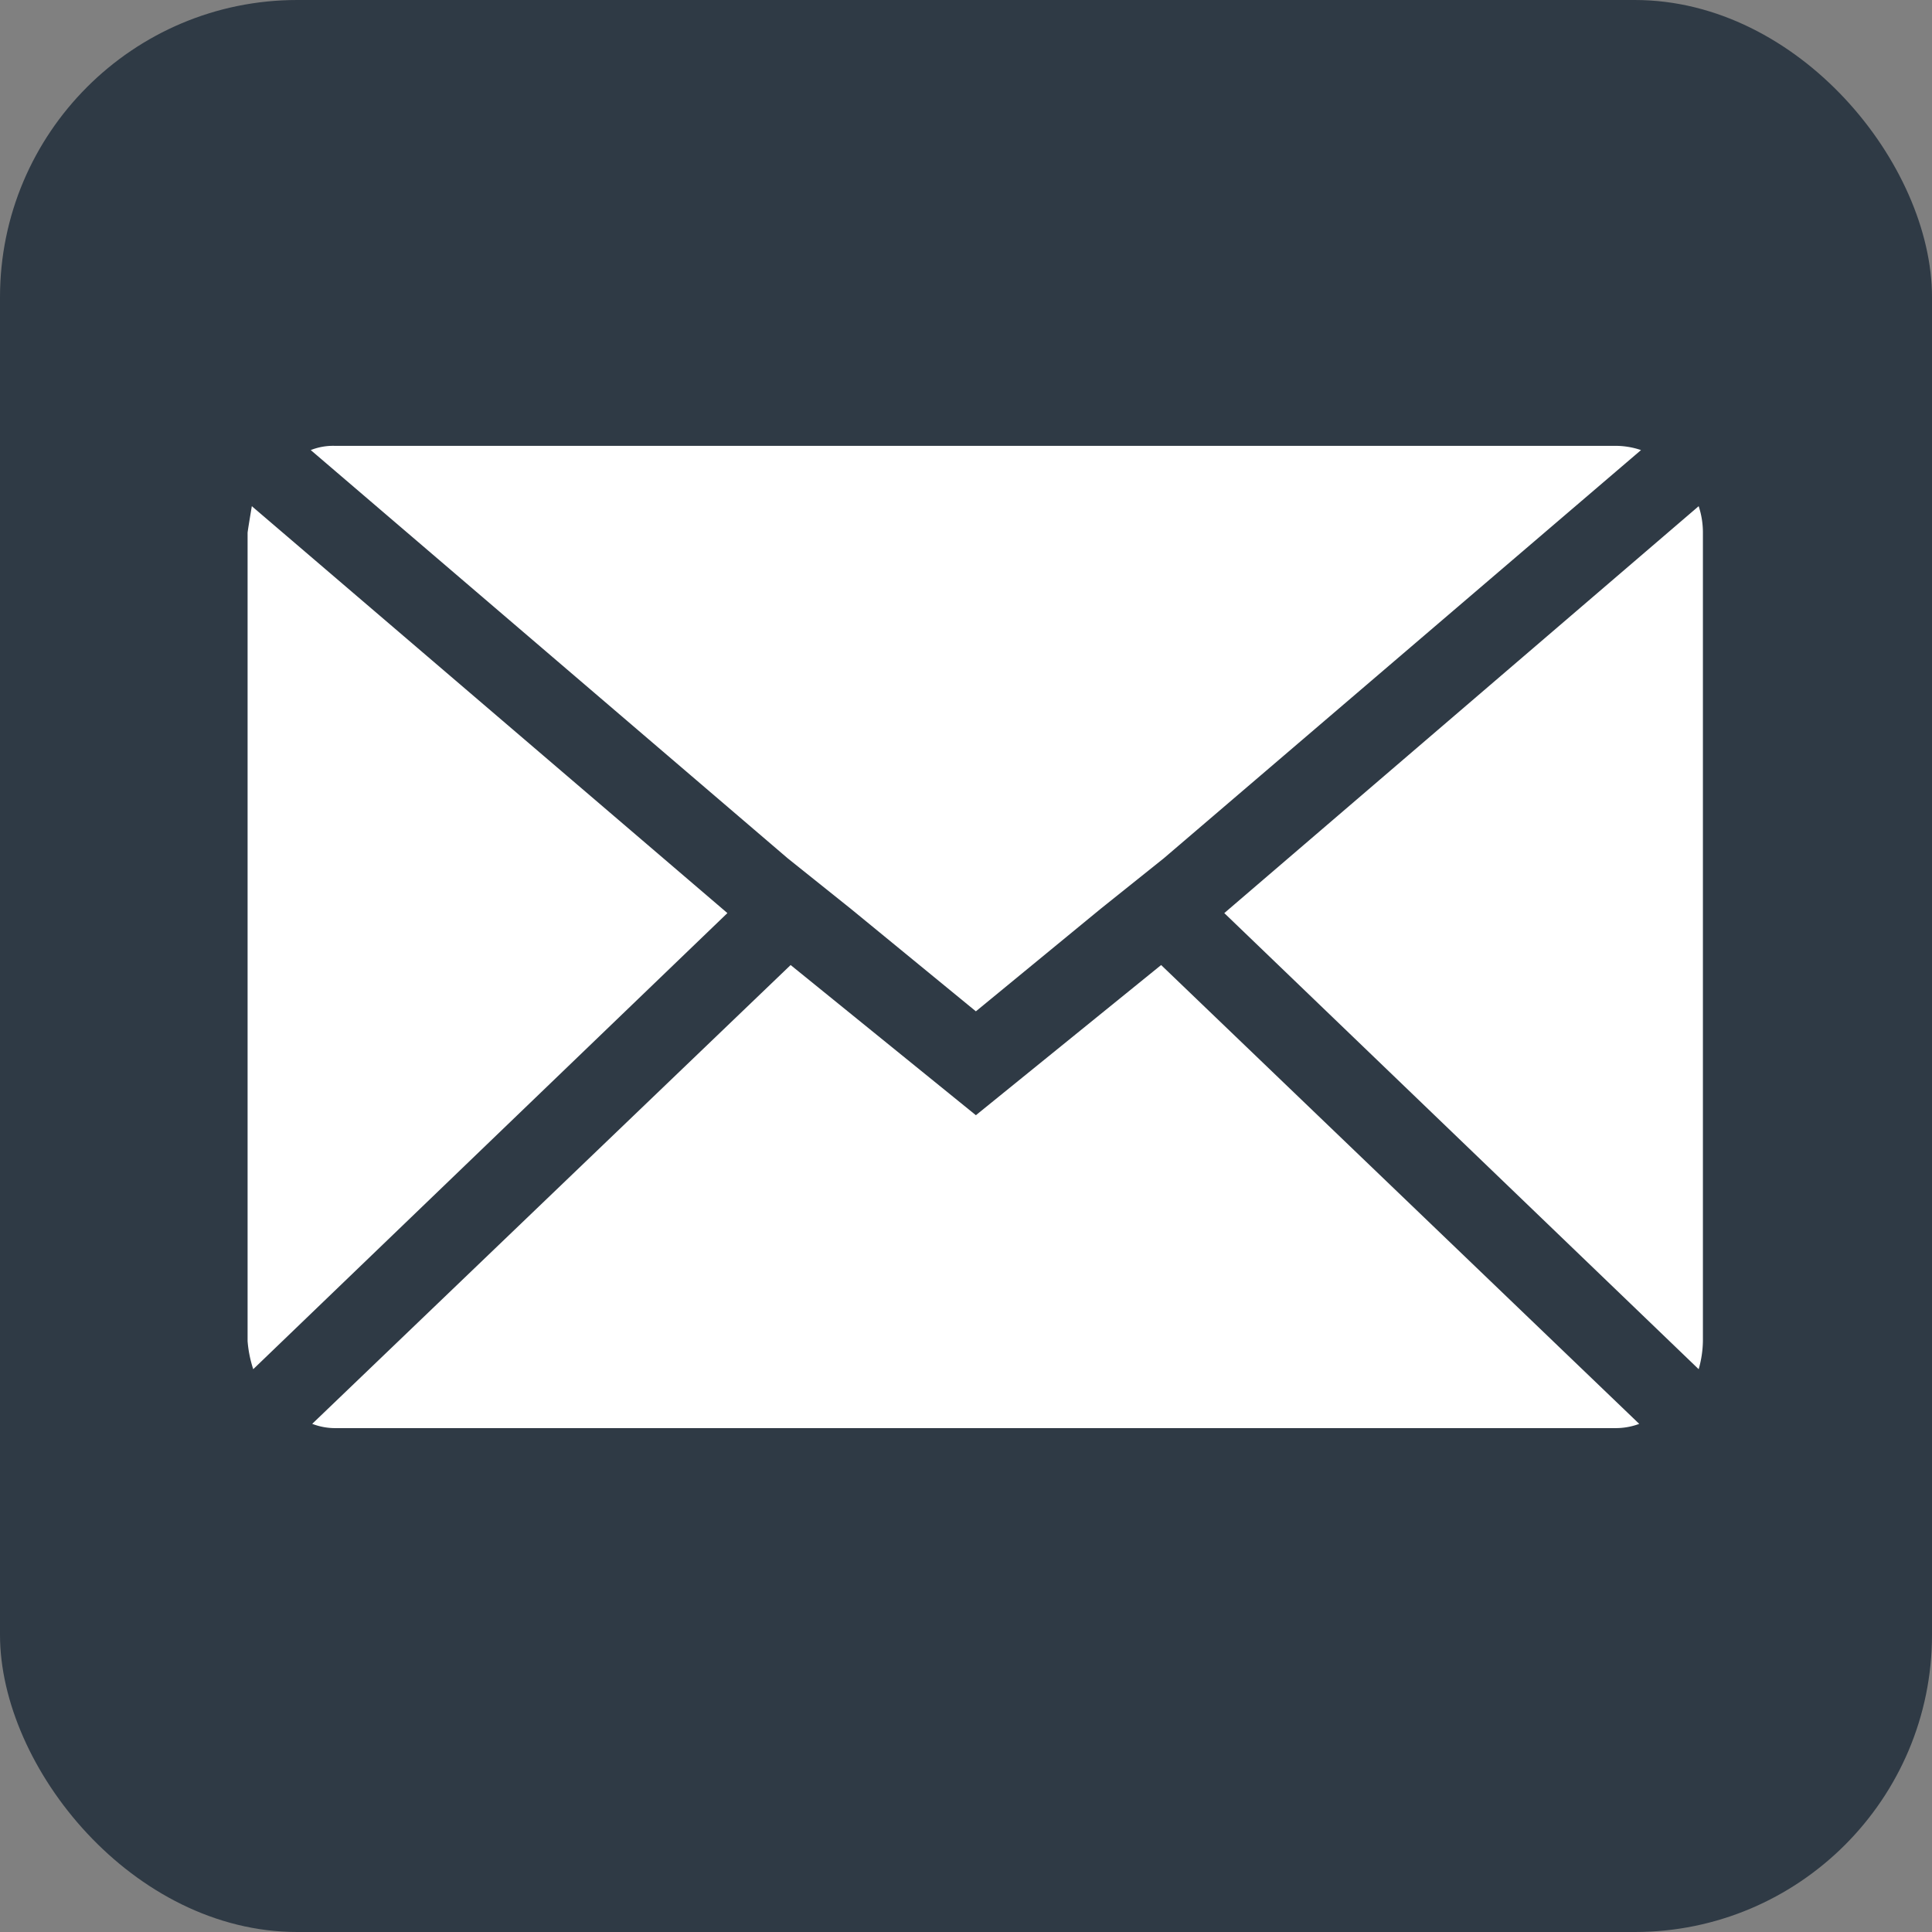
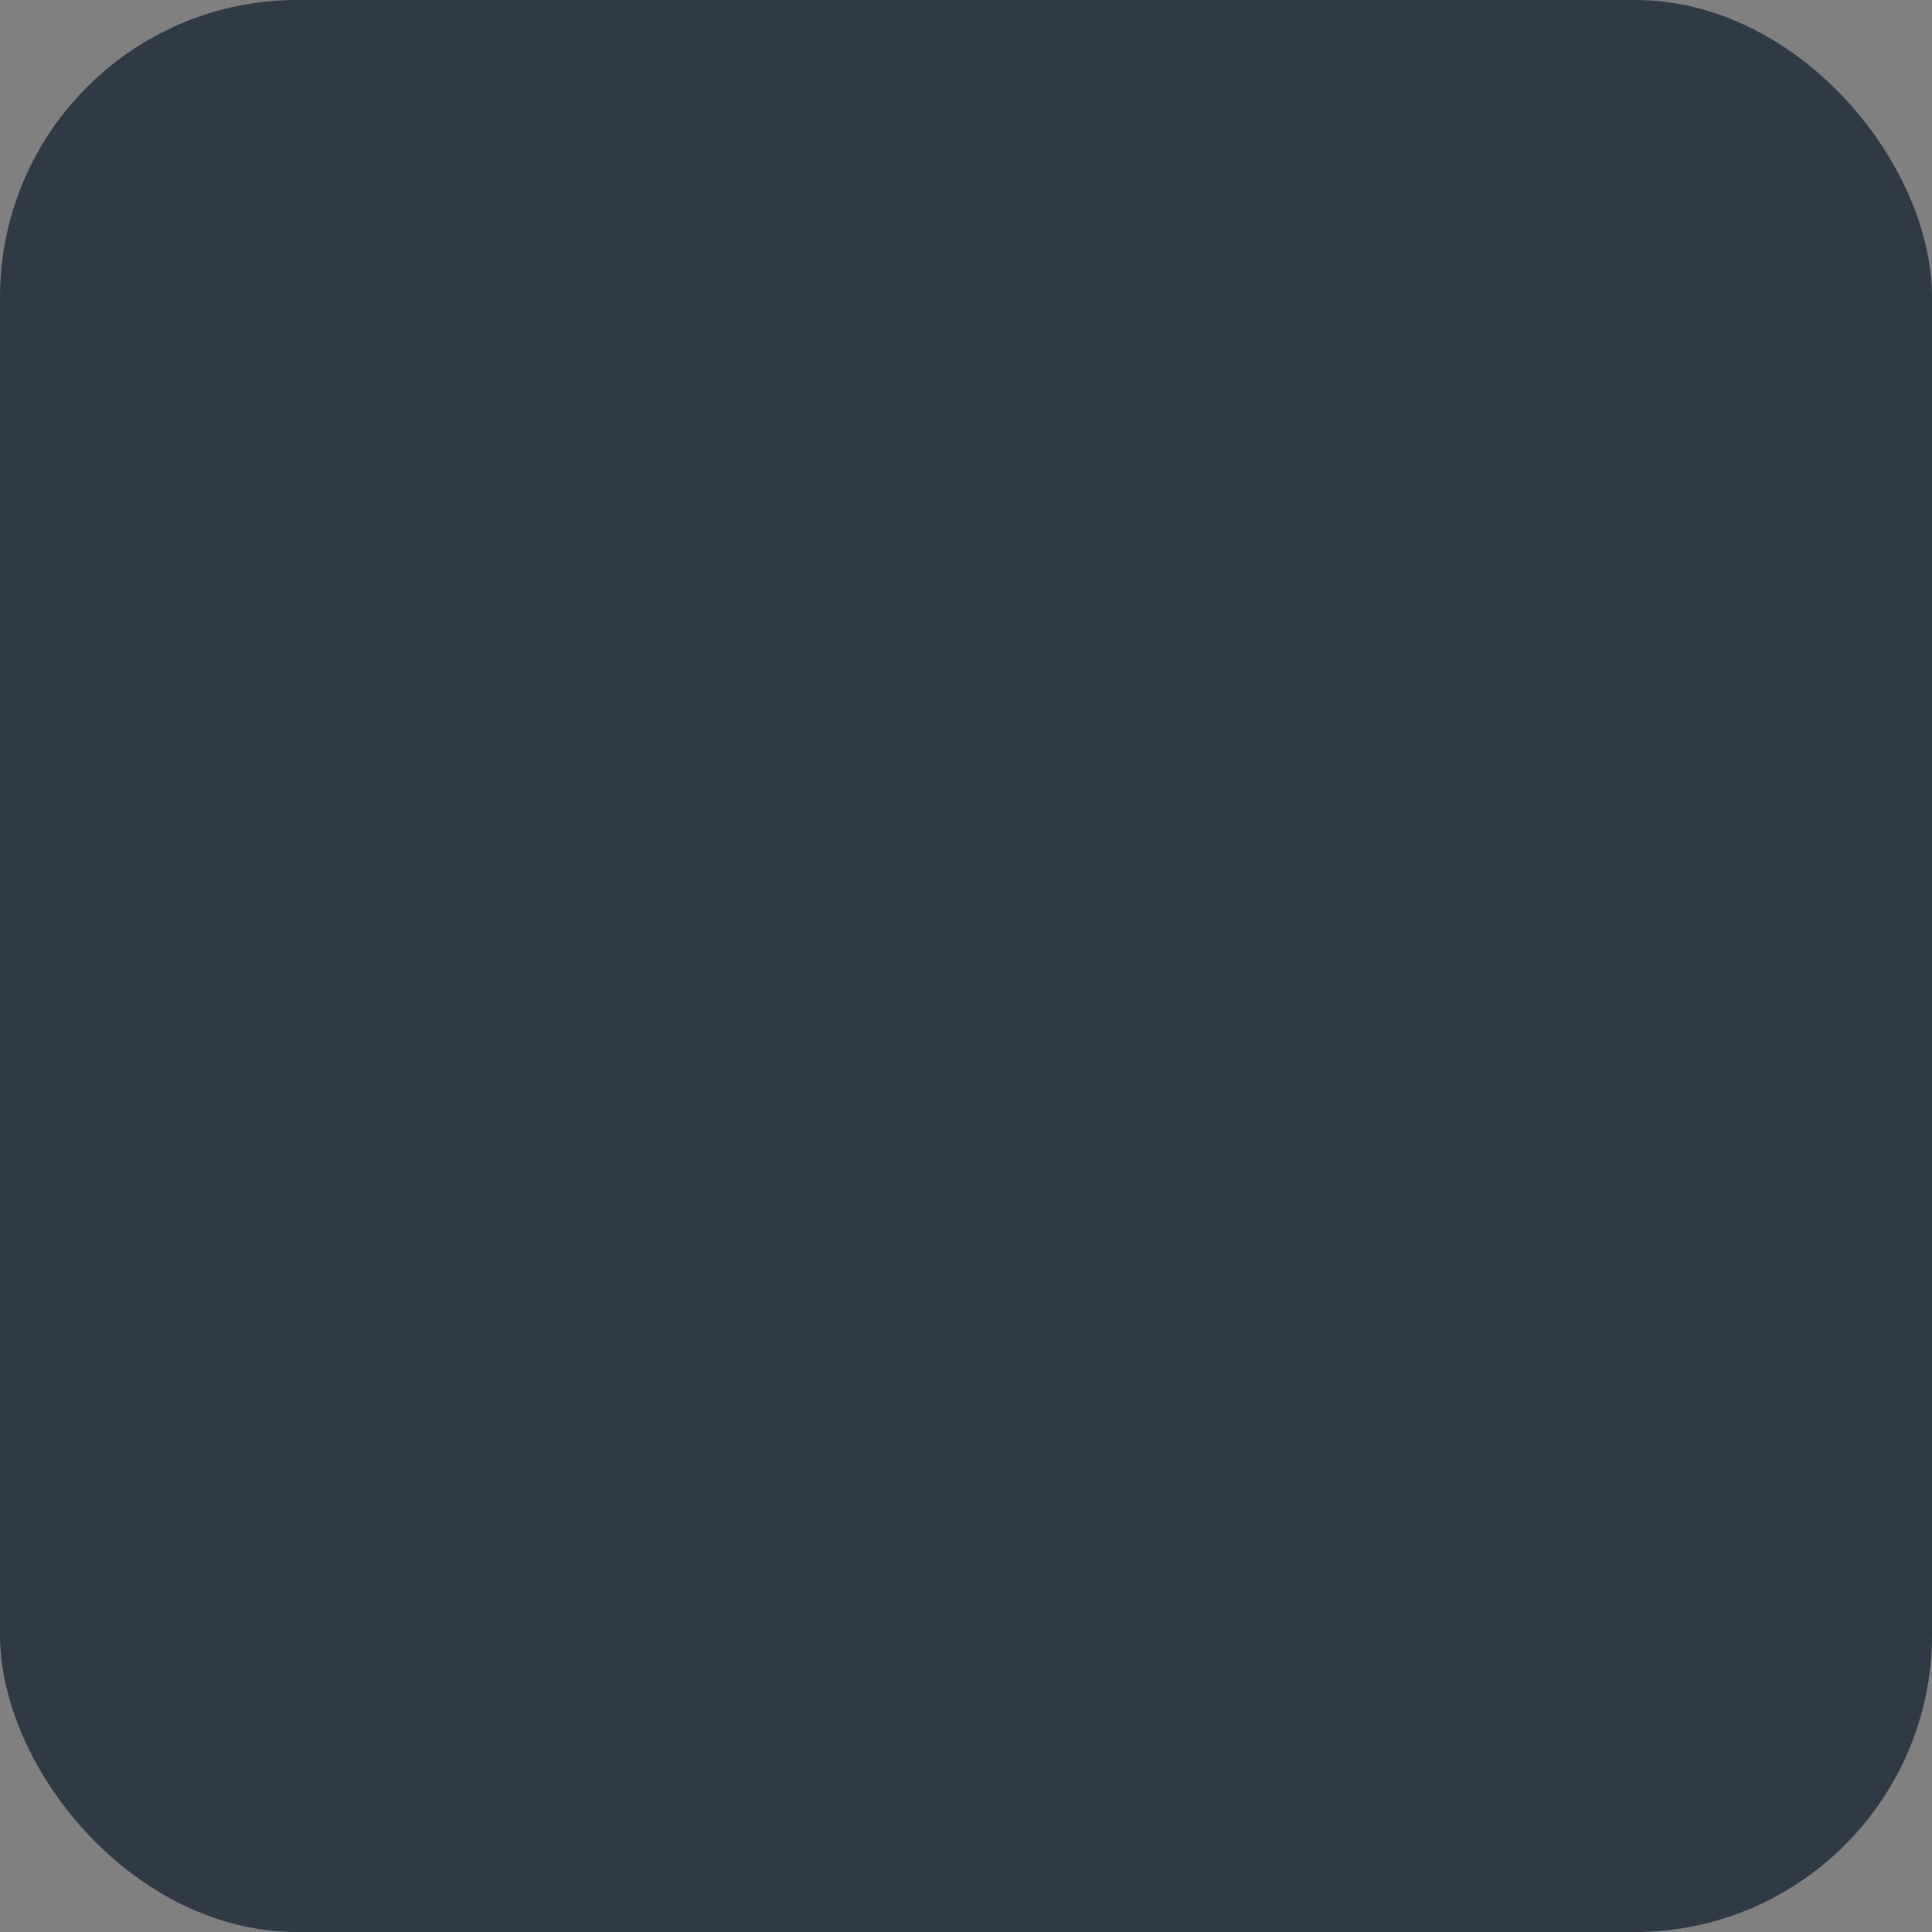
<svg xmlns="http://www.w3.org/2000/svg" width="26" height="26" viewBox="0 0 26 26">
  <rect x="0" y="0" width="26" height="26" fill="#808080" stroke="none" />
  <g transform="translate(1678 303)">
    <rect width="26" height="26" rx="4" transform="translate(-1678 -303)" fill="#2f3a45" />
-     <path d="M.072,16.116V5.239q0-.019.057-.359l6.4,5.476L.148,16.494a1.6,1.6,0,0,1-.076-.378ZM.922,4.125a.814.814,0,0,1,.321-.057H18.484a1.069,1.069,0,0,1,.34.057L12.4,9.62l-.85.68L9.873,11.678,8.192,10.3l-.85-.68ZM.941,17.23,7.38,11.055l2.493,2.021,2.493-2.021L18.8,17.23a.907.907,0,0,1-.321.057H1.243a.855.855,0,0,1-.3-.057Zm12.275-6.874L19.6,4.88a1.127,1.127,0,0,1,.057.359V16.116a1.447,1.447,0,0,1-.057.378Z" transform="translate(-1674.74 -301.068)" fill="#fff" />
  </g>
</svg>